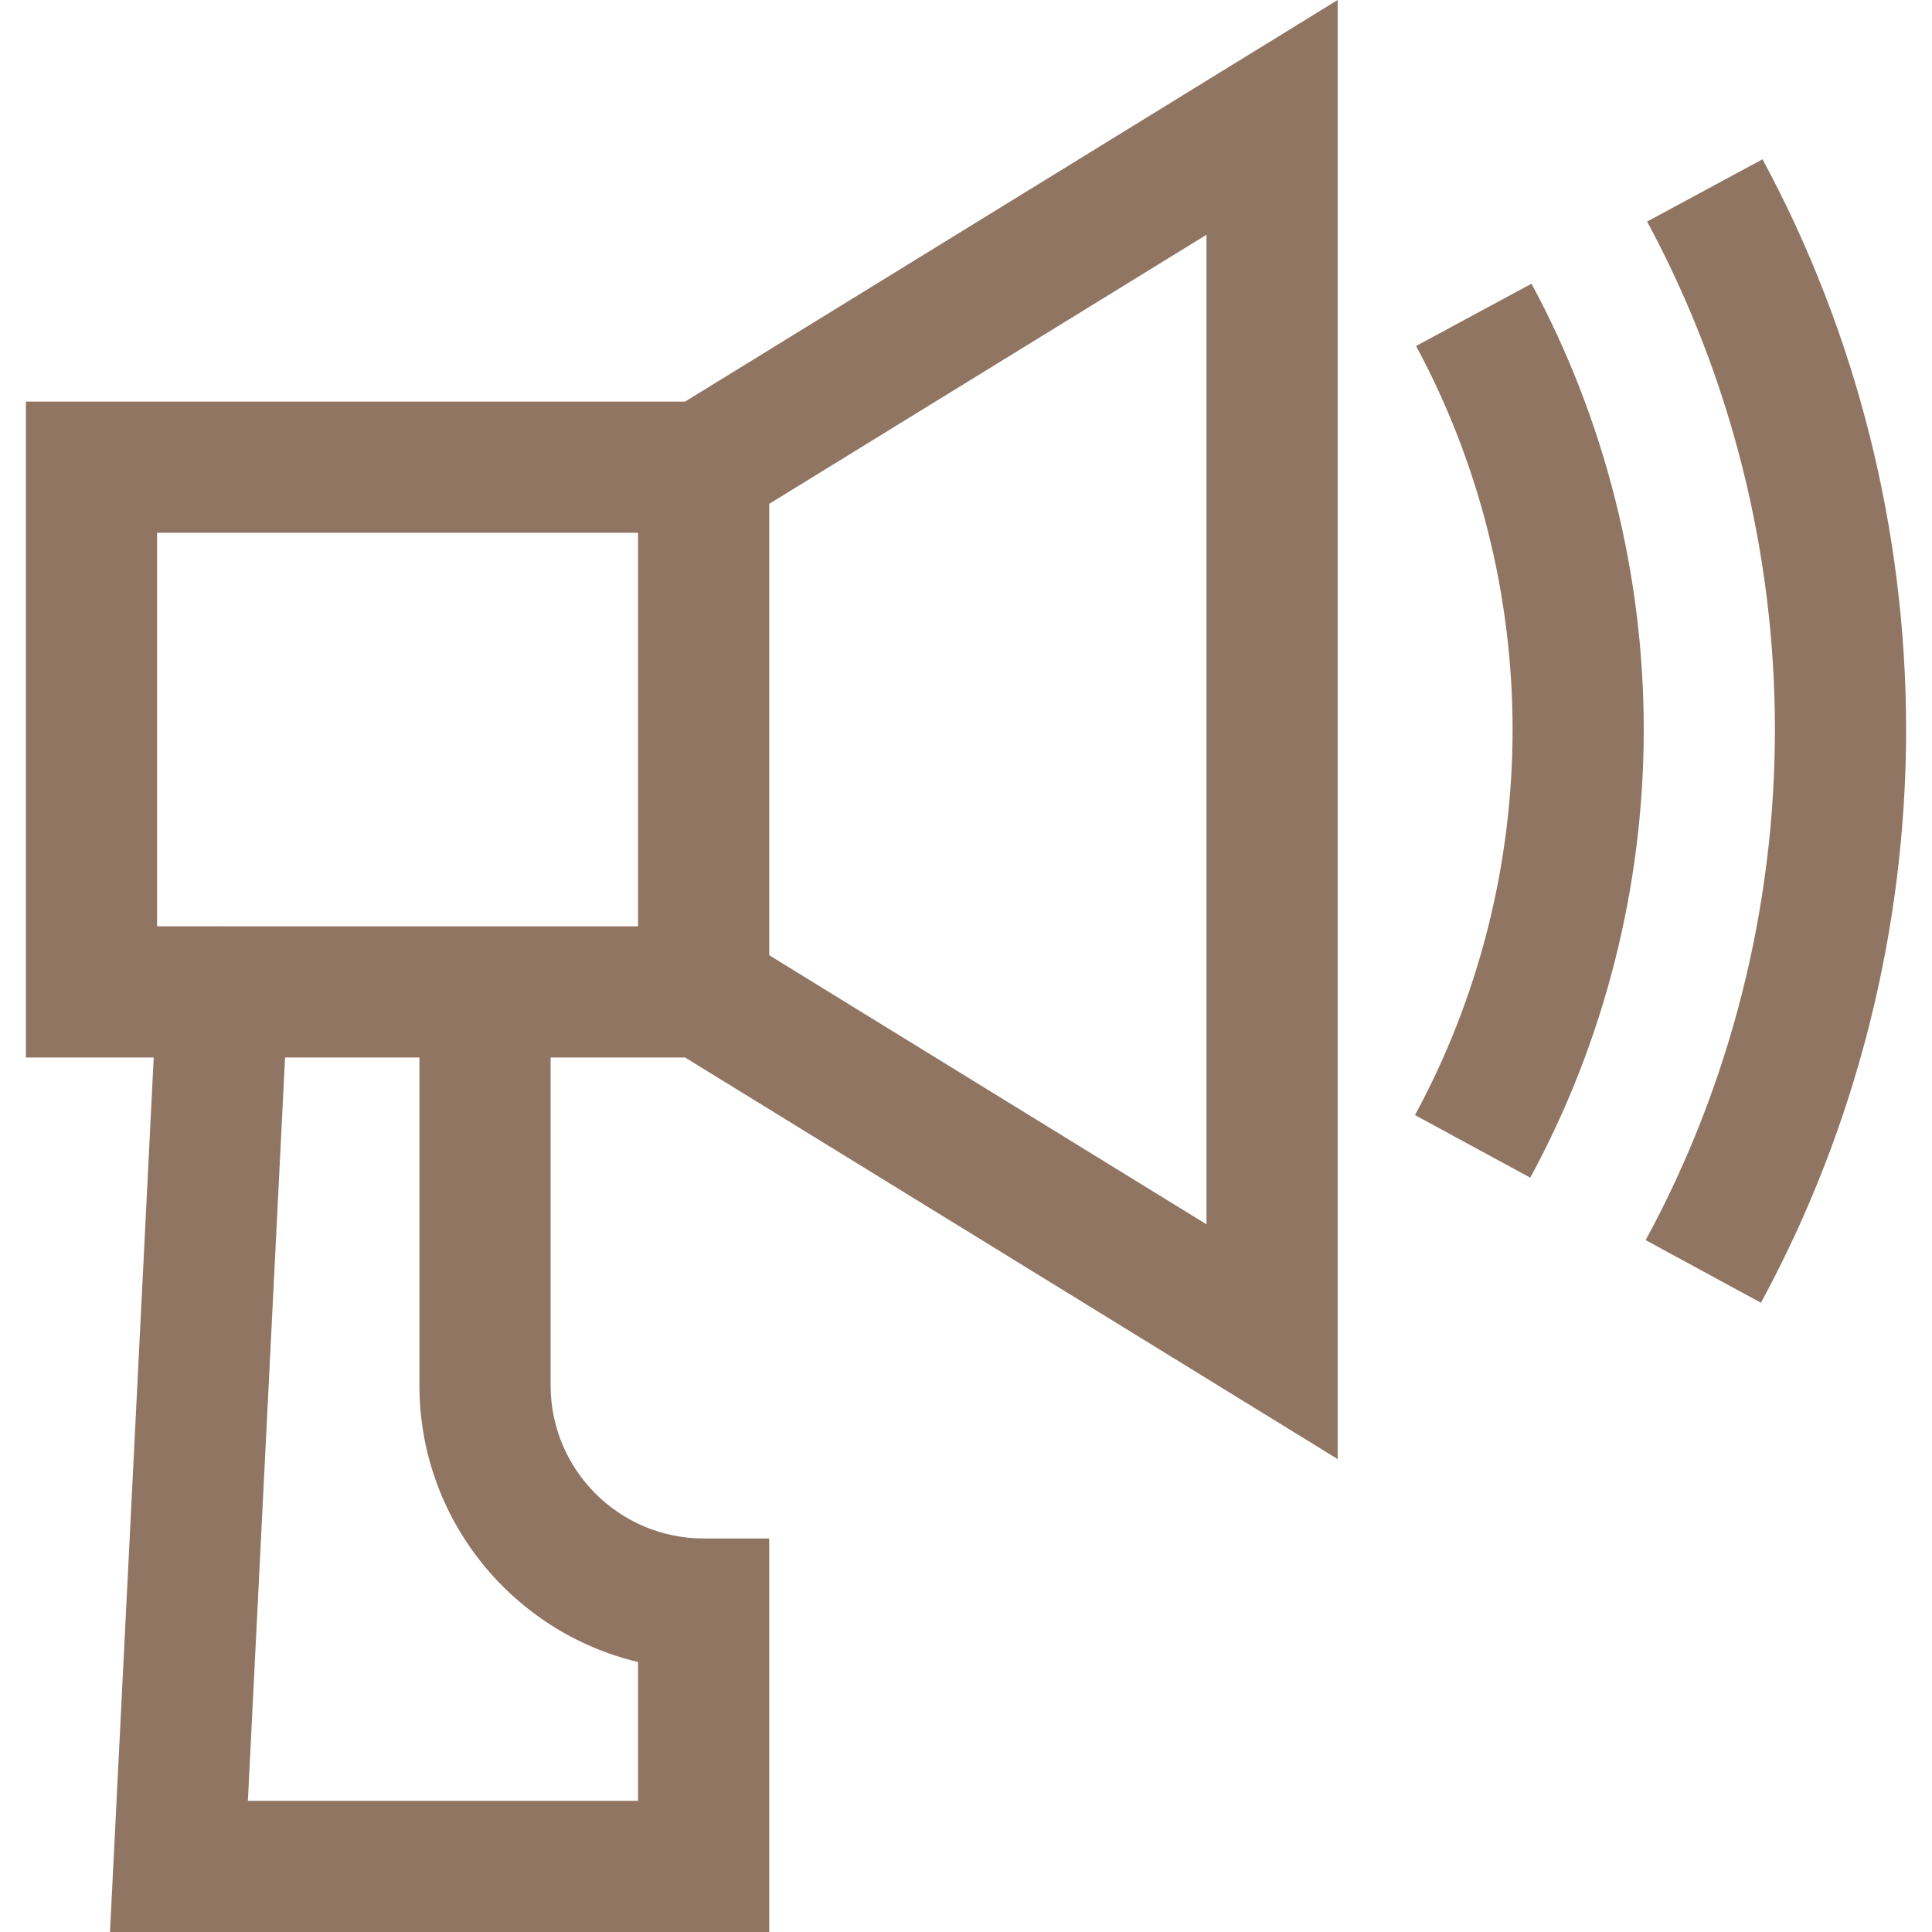
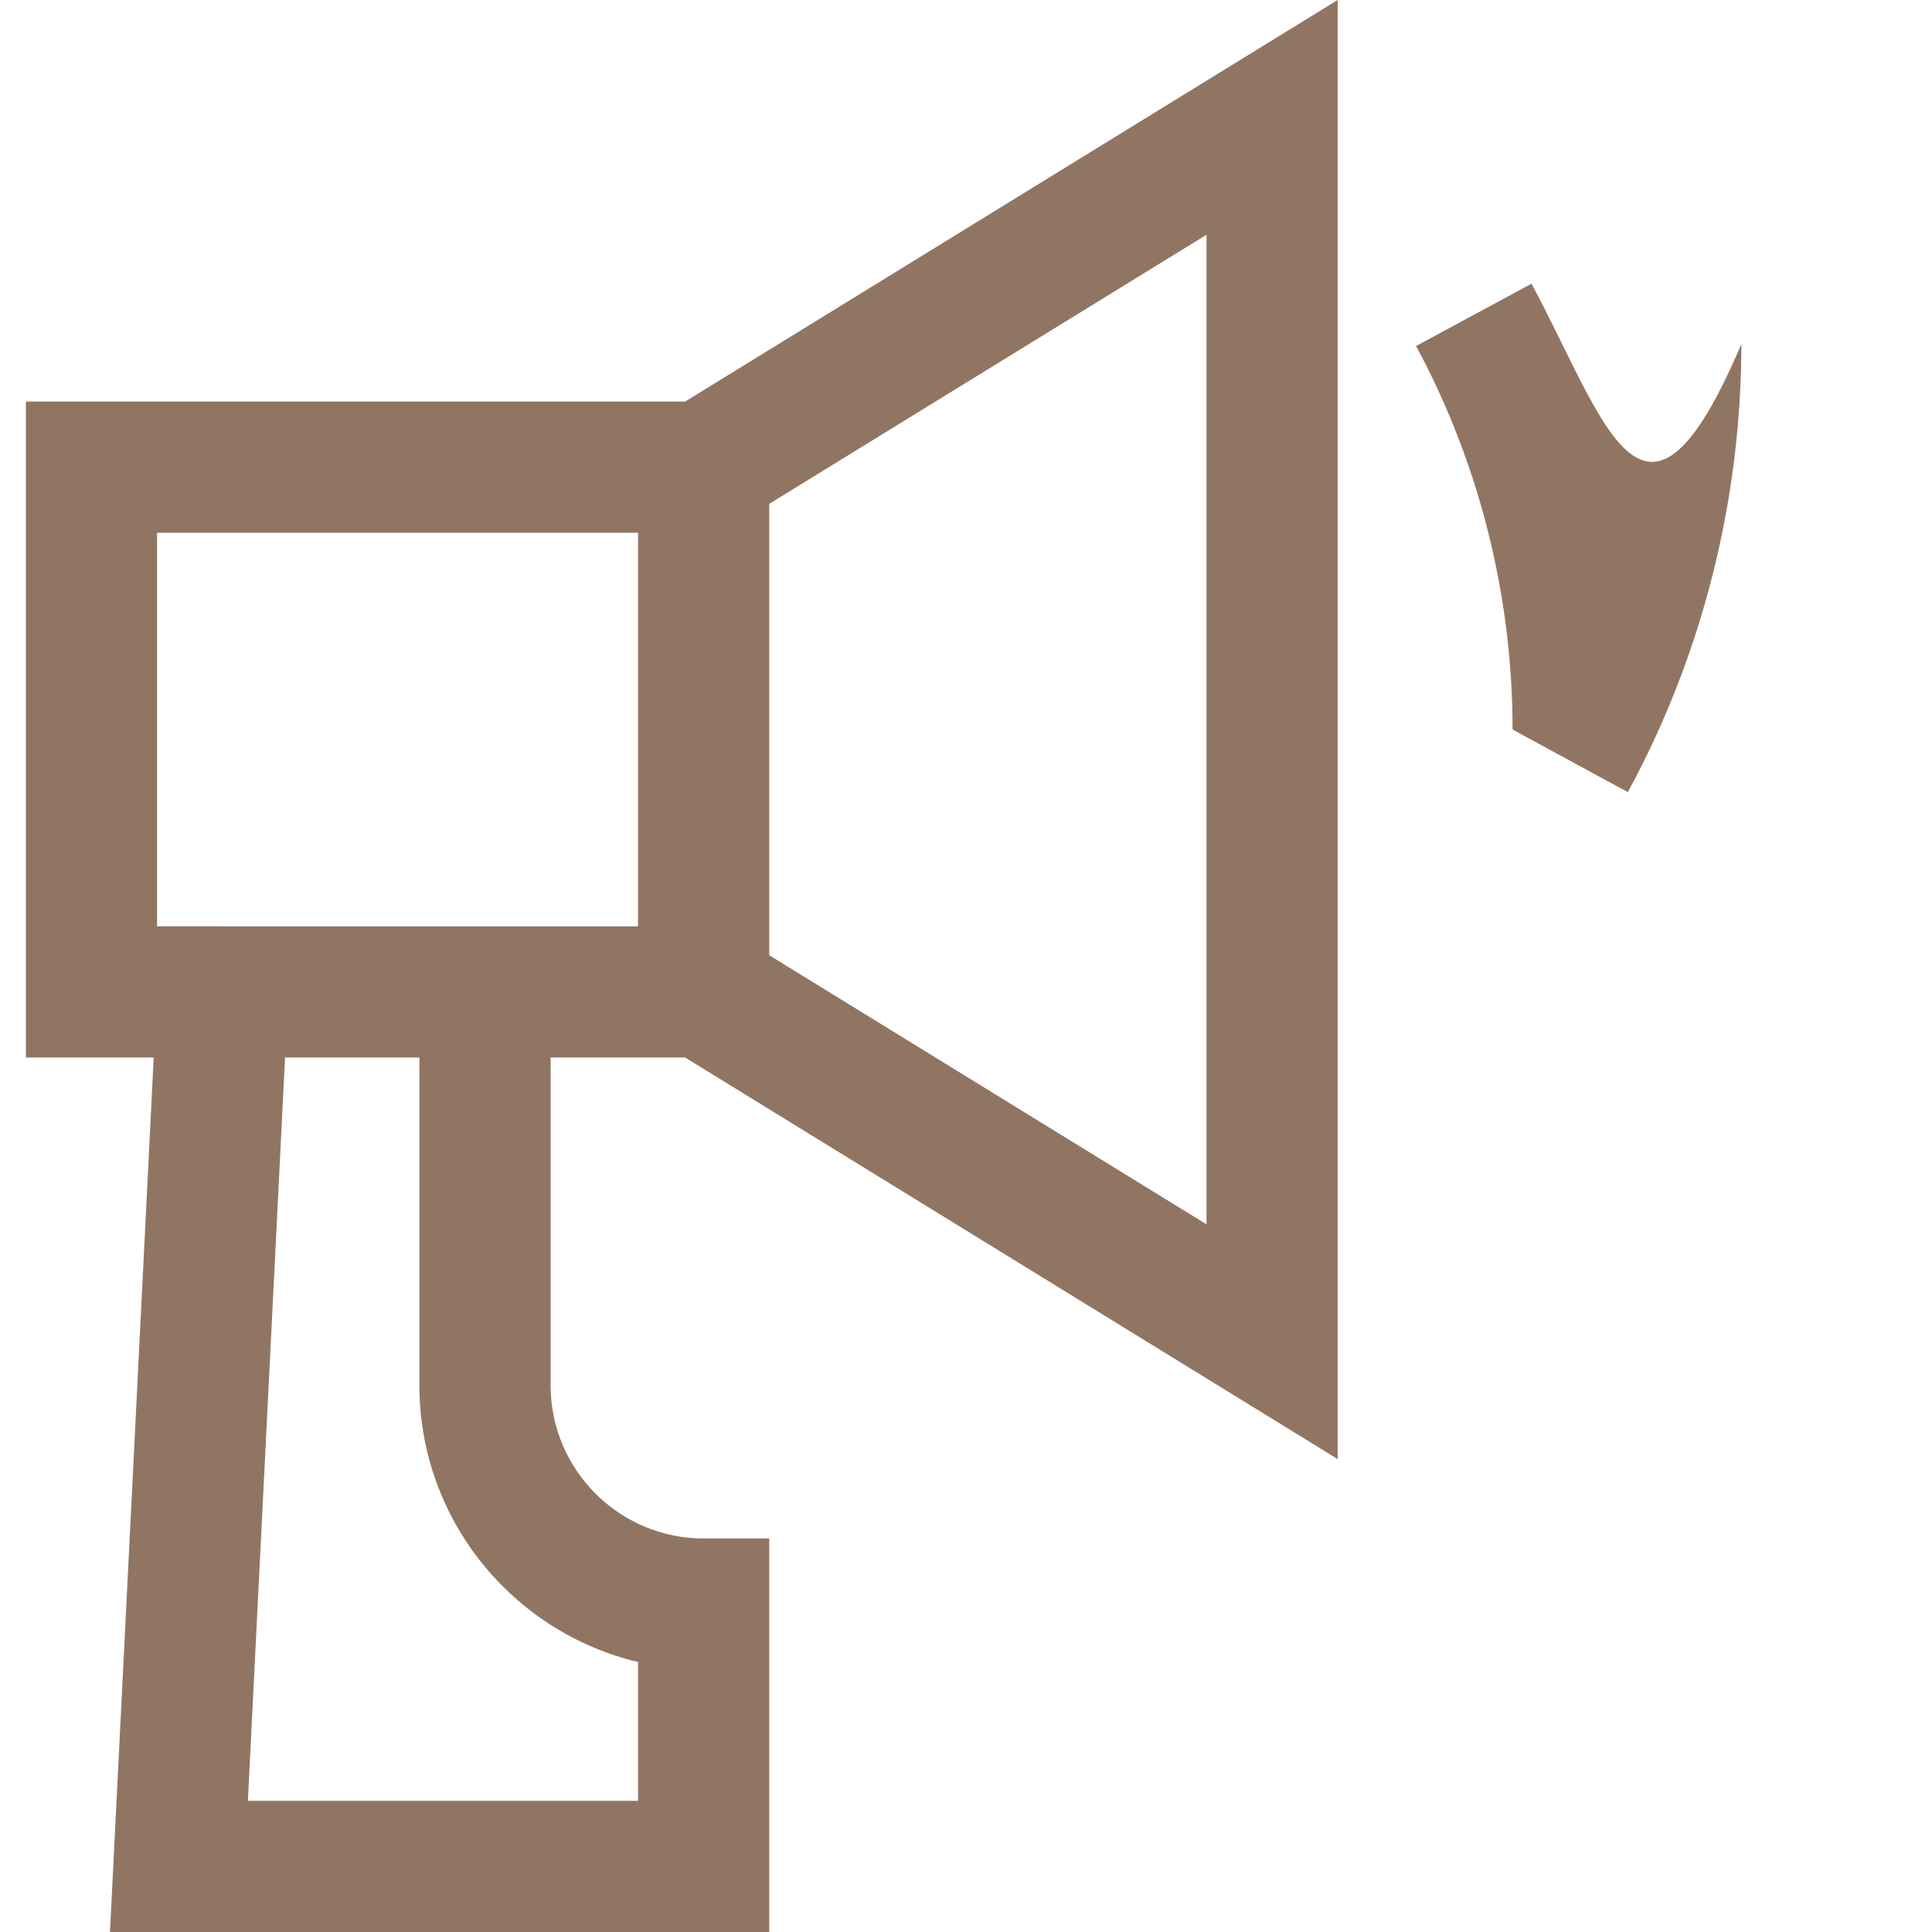
<svg xmlns="http://www.w3.org/2000/svg" version="1.1" id="Layer_1" x="0px" y="0px" viewBox="0 0 512 512" style="enable-background:new 0 0 512 512;" xml:space="preserve">
  <g>
    <g>
      <path d="M181.553,280.244l172.943,106.427V0L181.553,106.427H6.862v173.817h33.872L29.147,512h174.708V407.71h-17.382 c-22.363,0-40.557-18.194-40.557-40.557v-86.908H181.553z M203.855,133.522l115.878-71.309v262.246l-115.878-71.309V133.522z M169.091,440.449v36.788h-103.4l9.851-196.993h35.609v86.908C111.153,402.704,135.91,432.583,169.091,440.449z M41.626,245.481 V141.19h127.466v104.29H41.626z" fill="#000000" style="fill: rgb(145, 117, 99);" />
    </g>
  </g>
  <g>
    <g>
-       <path d="M405.865,75.186l-30.594,16.508c16.733,31.009,25.577,66.156,25.577,101.641c0,35.694-8.943,71.025-25.863,102.17 l30.547,16.594c19.677-36.223,30.08-77.291,30.08-118.763C435.611,152.105,425.324,111.25,405.865,75.186z" fill="#000000" style="fill: rgb(145, 117, 99);" />
+       <path d="M405.865,75.186l-30.594,16.508c16.733,31.009,25.577,66.156,25.577,101.641l30.547,16.594c19.677-36.223,30.08-77.291,30.08-118.763C435.611,152.105,425.324,111.25,405.865,75.186z" fill="#000000" style="fill: rgb(145, 117, 99);" />
    </g>
  </g>
  <g>
    <g>
-       <path d="M467.089,42.21l-30.592,16.508c22.163,41.071,33.877,87.621,33.877,134.618c0,47.27-11.846,94.059-34.255,135.314 l30.547,16.594c25.169-46.331,38.471-98.86,38.471-151.908C505.138,140.594,491.98,88.335,467.089,42.21z" fill="#000000" style="fill: rgb(145, 117, 99);" />
-     </g>
+       </g>
  </g>
</svg>